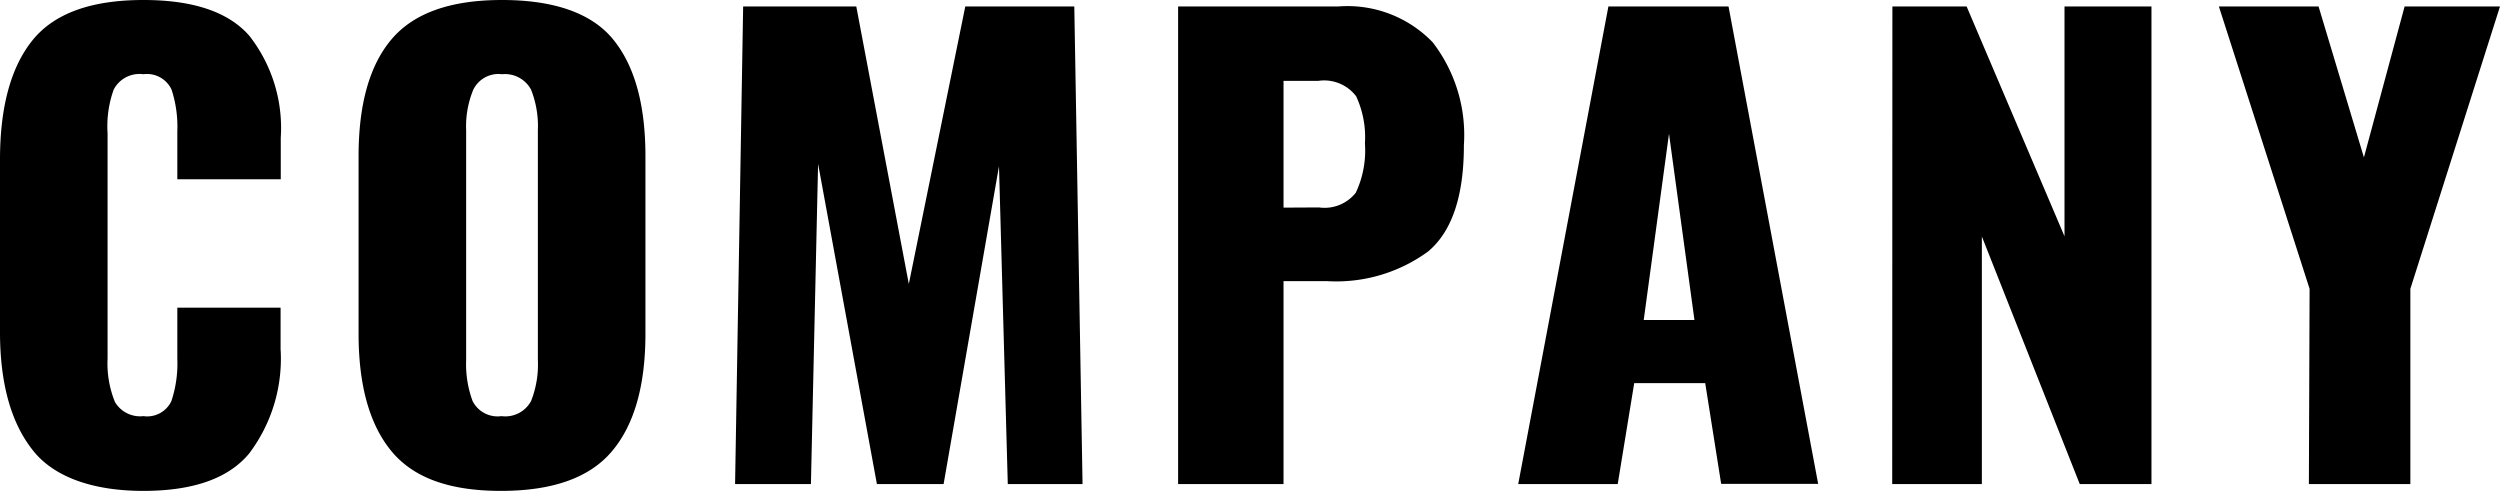
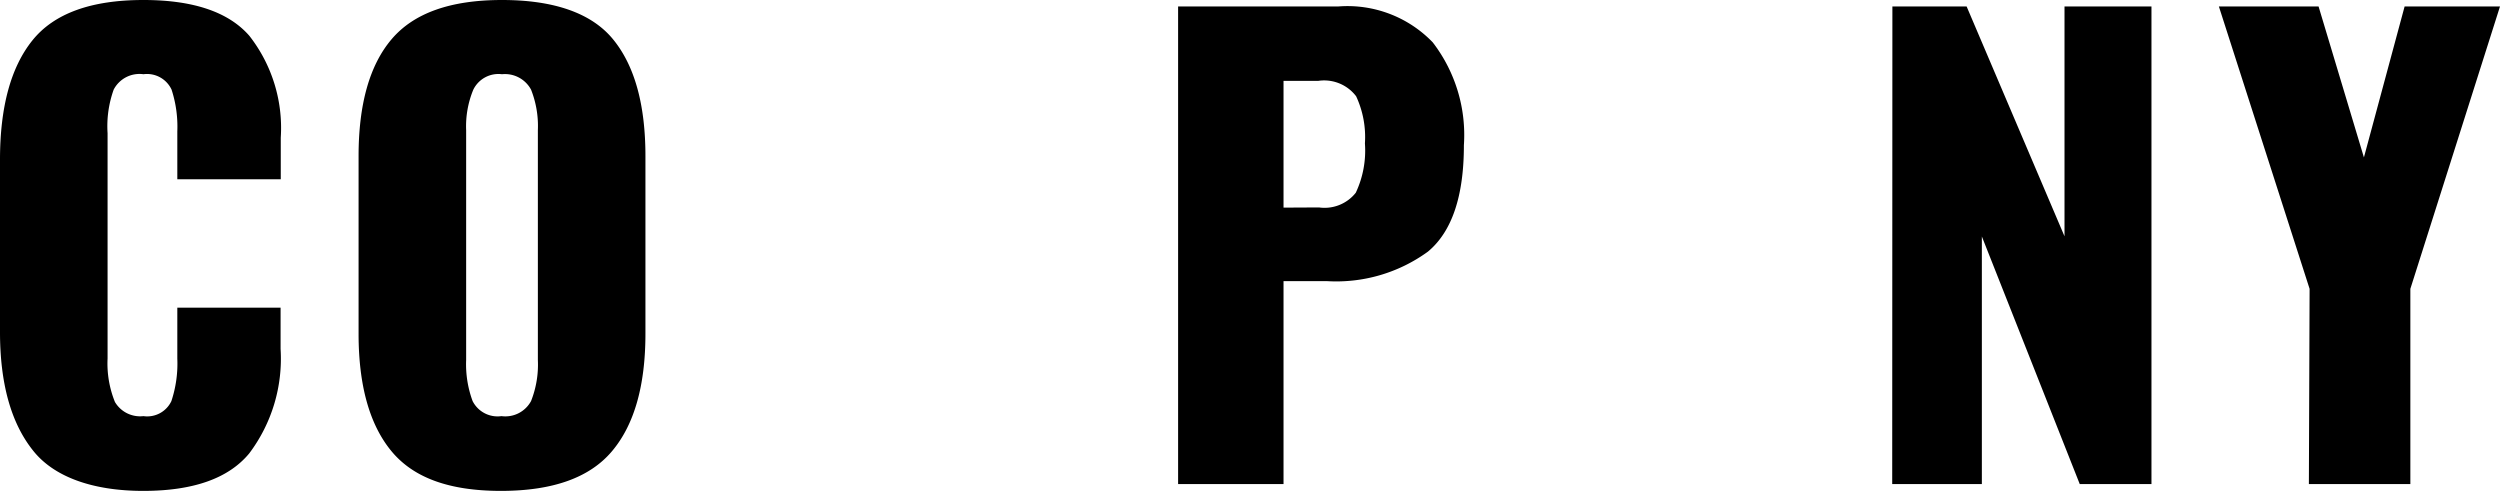
<svg xmlns="http://www.w3.org/2000/svg" viewBox="0 0 139.44 27.38">
  <title>アセット 1</title>
  <g id="レイヤー_2" data-name="レイヤー 2">
    <g id="デザイン">
      <path d="M1.82,25.1C.61,23.57,0,21.38,0,18.51V8.91Q0,4.5,1.81,2.25T8,0q4.17,0,5.91,2a8.34,8.34,0,0,1,1.75,5.68V10H9.89V7.33A6.68,6.68,0,0,0,9.57,5,1.51,1.51,0,0,0,8,4.14,1.62,1.62,0,0,0,6.34,5,6.07,6.07,0,0,0,6,7.43V20a5.73,5.73,0,0,0,.41,2.42A1.63,1.63,0,0,0,8,23.21a1.49,1.49,0,0,0,1.56-.84A6.65,6.65,0,0,0,9.89,20V17.16h5.76v2.3a8.78,8.78,0,0,1-1.75,5.83c-1.16,1.4-3.13,2.09-5.91,2.09S3,26.62,1.82,25.1Z" />
      <path d="M21.83,25.16Q20,22.94,20,18.61V8.71c0-2.89.61-5.07,1.84-6.52S25.1,0,28,0s5,.73,6.2,2.2S36,5.84,36,8.71v9.9q0,4.34-1.86,6.55c-1.24,1.48-3.3,2.22-6.2,2.22S23.05,26.64,21.83,25.16Zm7.79-2.79A5.52,5.52,0,0,0,30,20.08V7.26A5.51,5.51,0,0,0,29.62,5,1.65,1.65,0,0,0,28,4.14,1.56,1.56,0,0,0,26.4,5,5.33,5.33,0,0,0,26,7.26V20.08a5.93,5.93,0,0,0,.36,2.29,1.56,1.56,0,0,0,1.61.84A1.63,1.63,0,0,0,29.62,22.37Z" />
-       <path d="M41.45.36h6.31l2.93,15.48L53.84.36h6.08L60.38,27H56.21L55.72,9.27,52.63,27H48.91L45.63,9.14,45.23,27H41Z" />
      <path d="M65.71.36h8.94a6.6,6.6,0,0,1,5.26,2,8.47,8.47,0,0,1,1.74,5.74c0,2.85-.67,4.82-2,5.93A8.69,8.69,0,0,1,74,15.68H71.59V27H65.71Zm7.86,11.21a2.22,2.22,0,0,0,2.05-.82A5.52,5.52,0,0,0,76.13,8a5.4,5.4,0,0,0-.49-2.63,2.24,2.24,0,0,0-2.11-.86H71.59v7.07Z" />
-       <path d="M89.71.36h6.7l5,26.63H96l-.89-5.62H91.15L90.23,27H84.68Zm4.8,17.49L93.09,7.46,91.68,17.85Z" />
-       <path d="M105.55.36h4.14l5.46,12.82V.36H120V27h-4l-5.46-13.81V27h-5Z" />
+       <path d="M105.55.36h4.14l5.46,12.82V.36H120V27h-4l-5.46-13.81V27h-5" />
      <path d="M128.82,16.11,123.76.36h5.56l2.53,8.42L134.12.36h5.32l-5,15.75V27h-5.66Z" />
    </g>
  </g>
</svg>